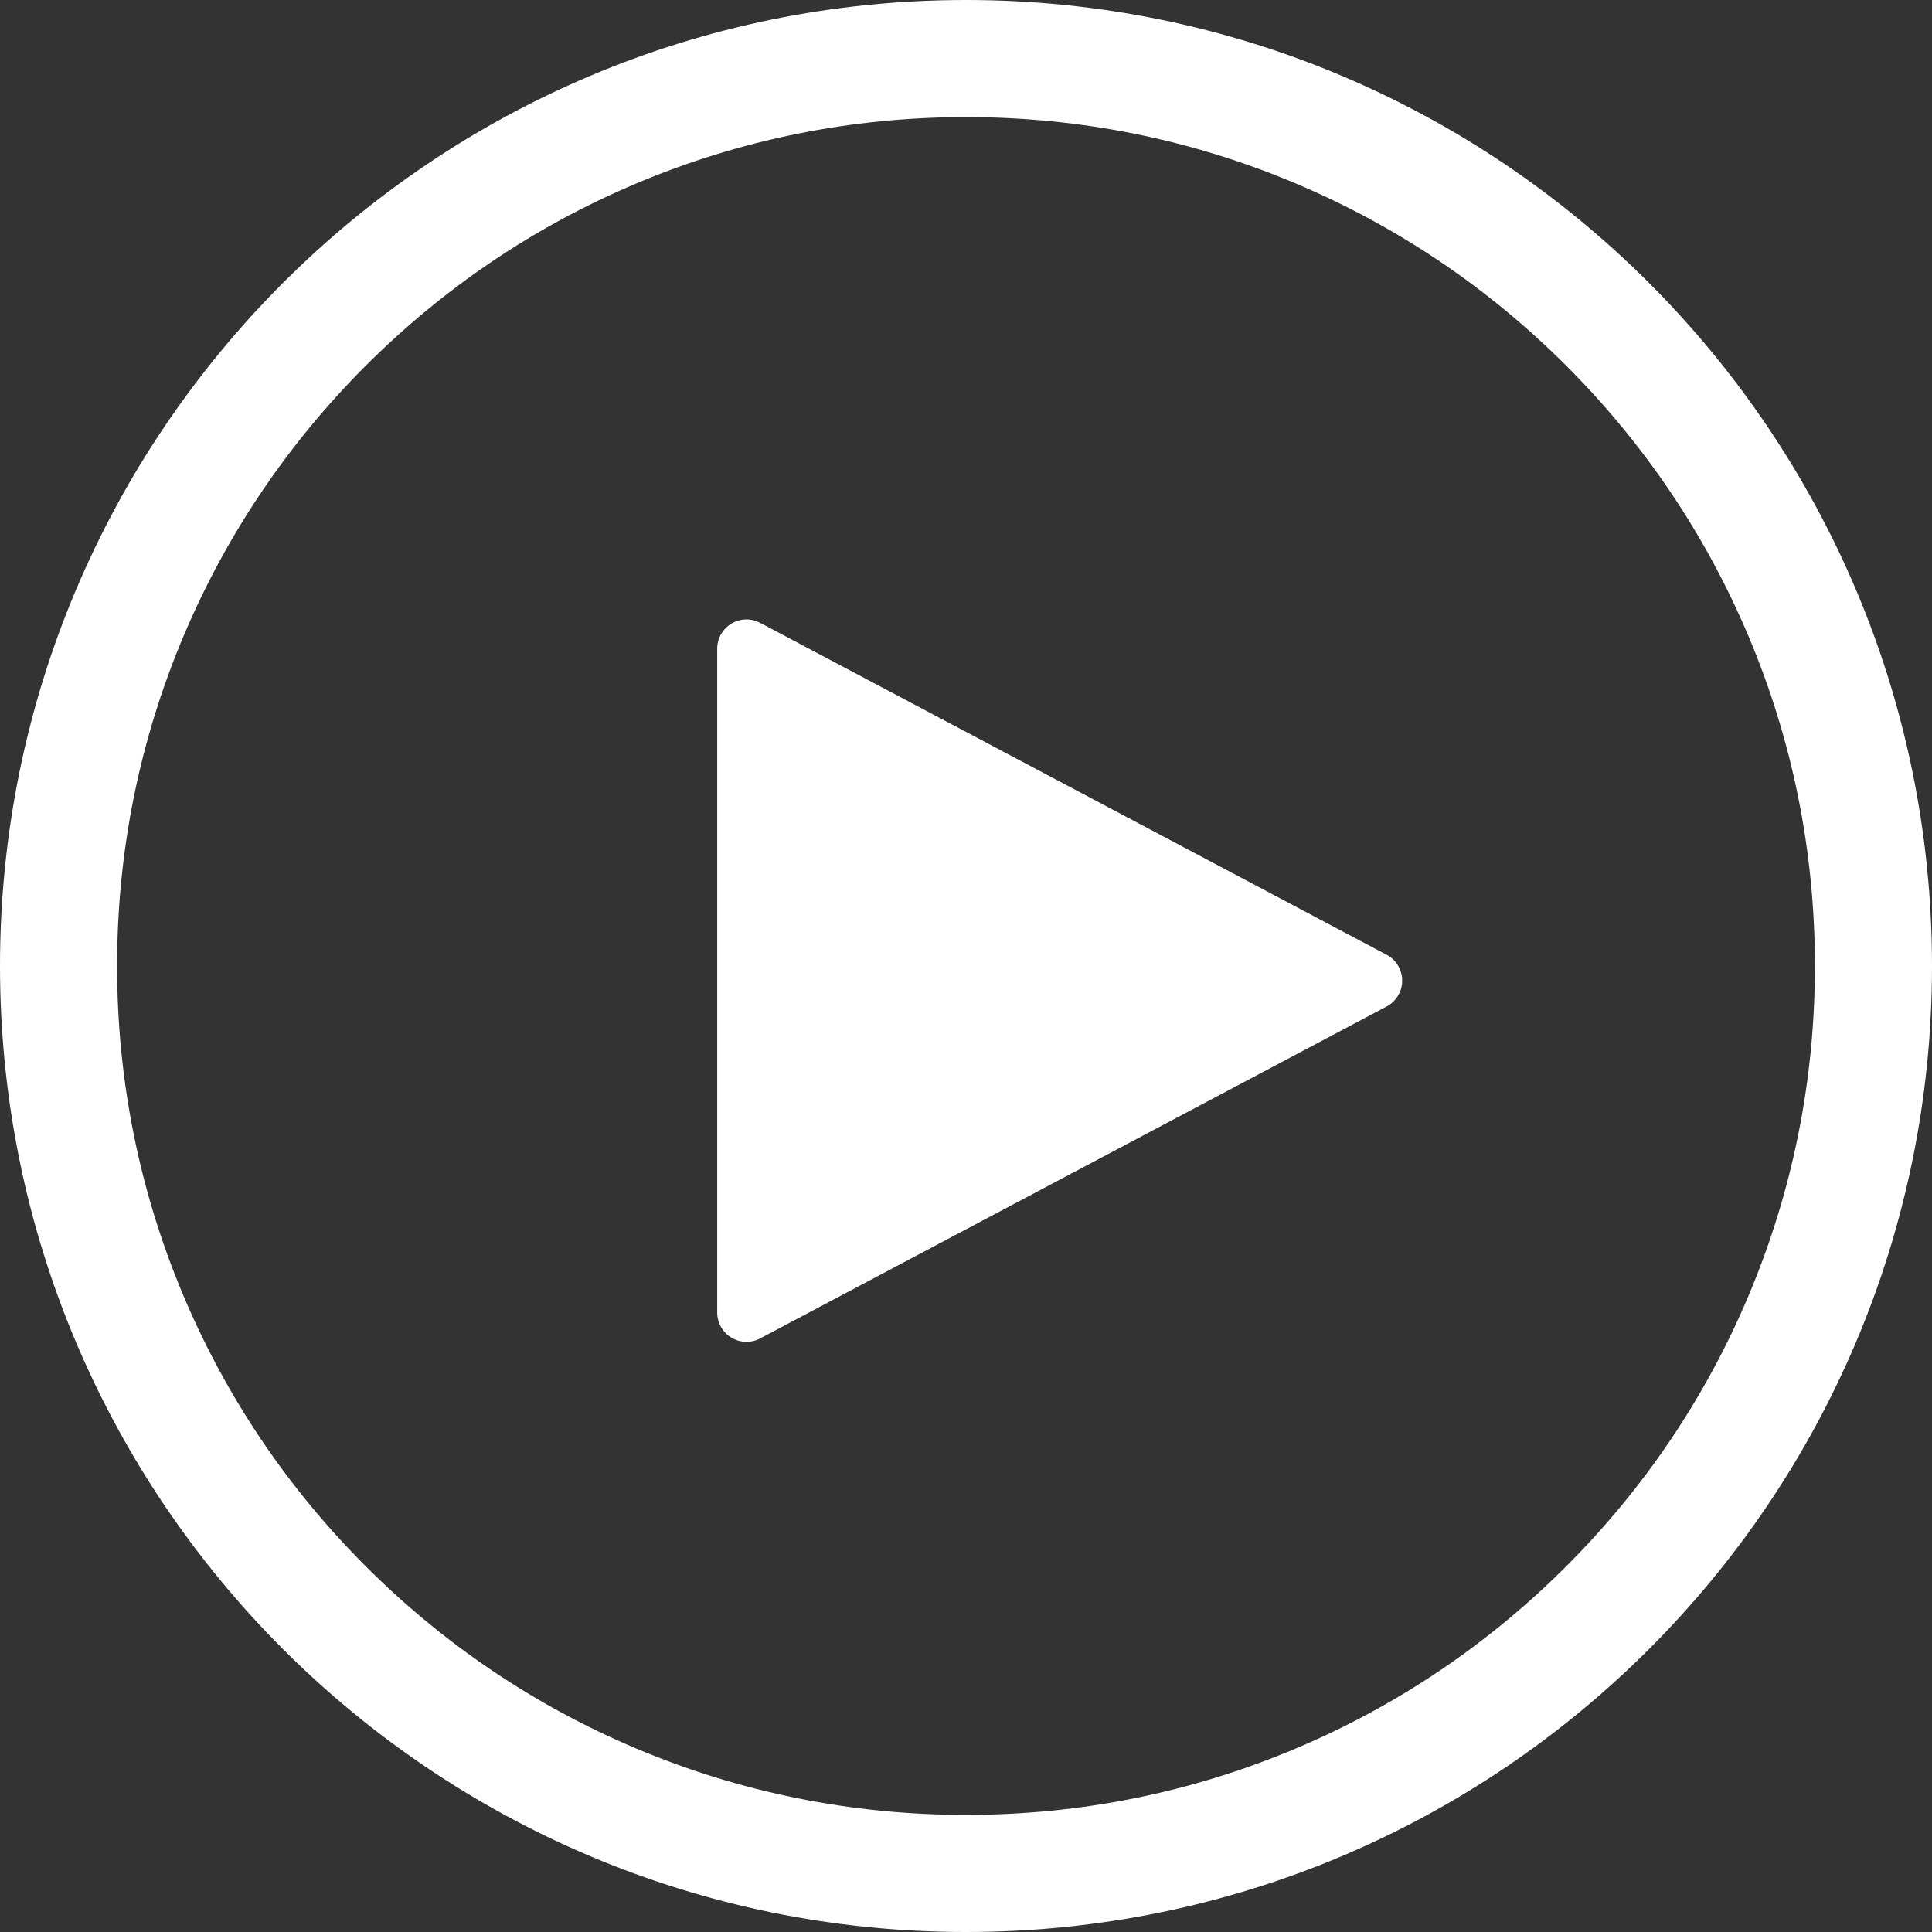
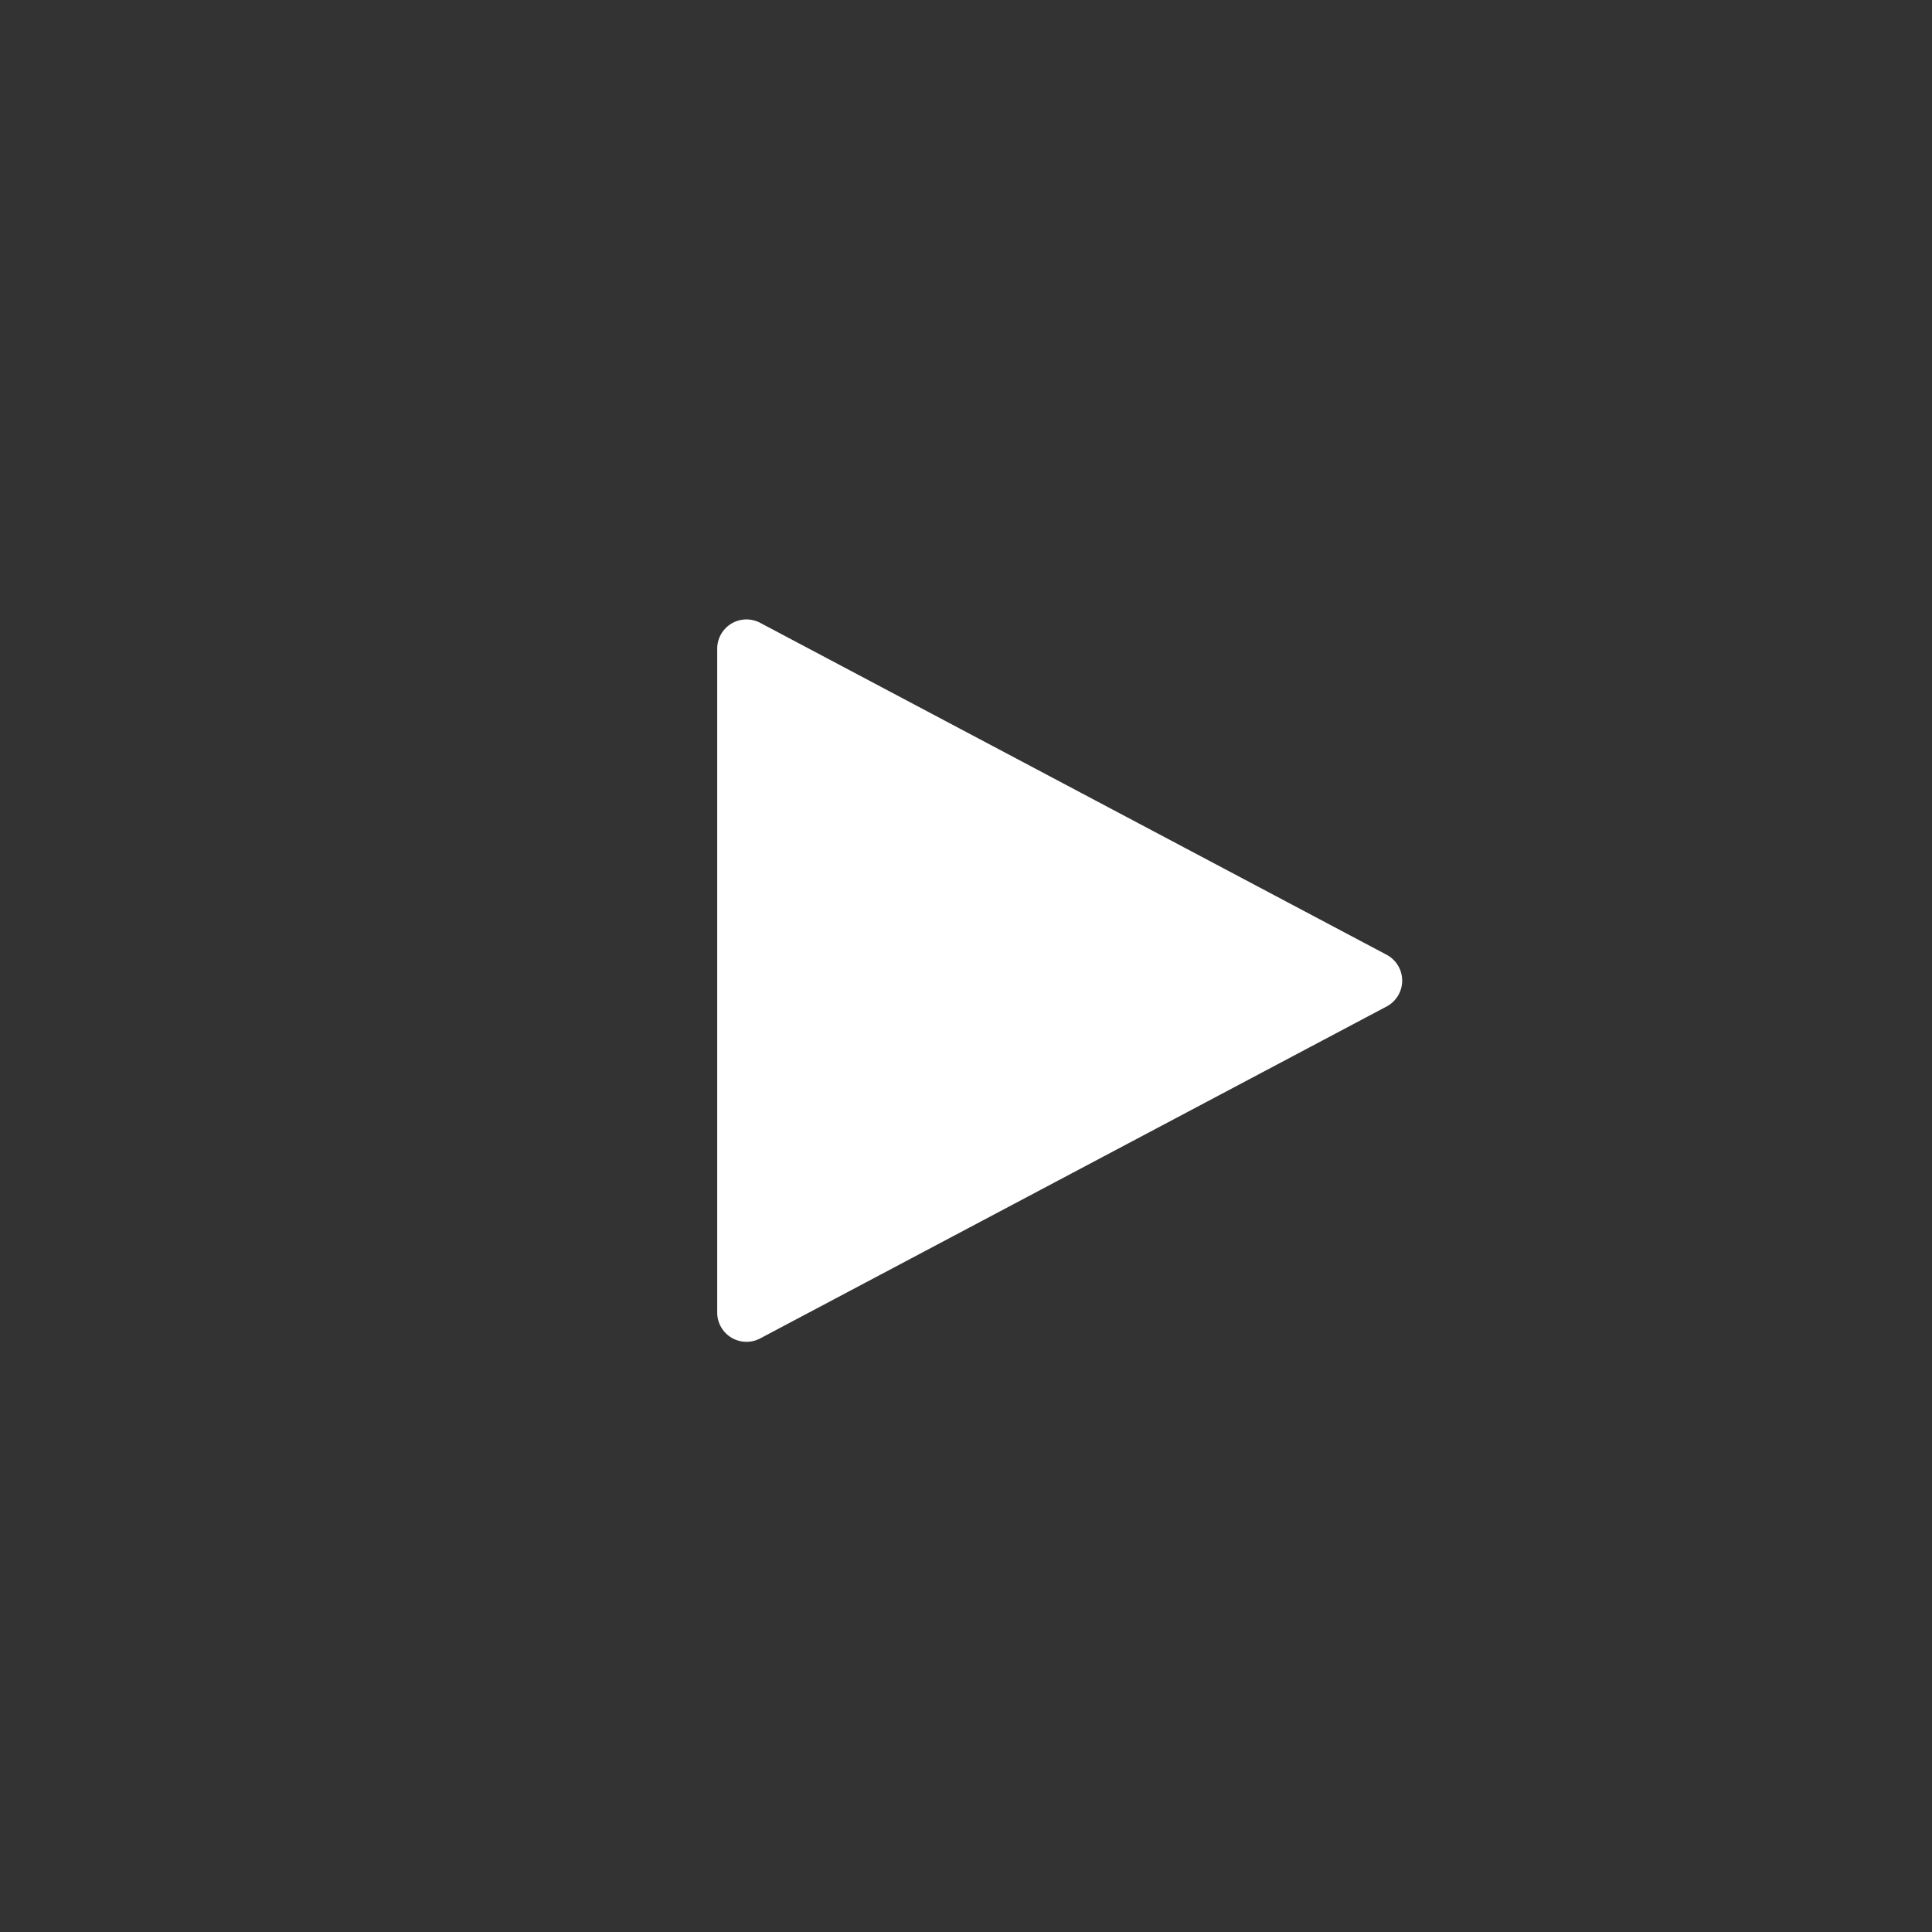
<svg xmlns="http://www.w3.org/2000/svg" width="66" height="66" viewBox="0 0 66 66">
  <rect x="0" y="0" width="66" height="66" fill="#333333" stroke="none" />
  <g transform="translate(-387 -2491)">
    <g transform="translate(387 2491)" fill="none">
-       <path d="M33,0A33,33,0,1,1,0,33,33,33,0,0,1,33,0Z" stroke="none" />
-       <path d="M 33 4 C 29.083 4 25.286 4.766 21.713 6.277 C 18.26 7.738 15.159 9.829 12.494 12.494 C 9.829 15.159 7.738 18.26 6.277 21.713 C 4.766 25.286 4 29.083 4 33 C 4 36.917 4.766 40.714 6.277 44.287 C 7.738 47.74 9.829 50.841 12.494 53.506 C 15.159 56.171 18.26 58.262 21.713 59.723 C 25.286 61.234 29.083 62 33 62 C 36.917 62 40.714 61.234 44.287 59.723 C 47.74 58.262 50.841 56.171 53.506 53.506 C 56.171 50.841 58.262 47.74 59.723 44.287 C 61.234 40.714 62 36.917 62 33 C 62 29.083 61.234 25.286 59.723 21.713 C 58.262 18.26 56.171 15.159 53.506 12.494 C 50.841 9.829 47.74 7.738 44.287 6.277 C 40.714 4.766 36.917 4 33 4 M 33 0 C 51.225 0 66 14.775 66 33 C 66 51.225 51.225 66 33 66 C 14.775 66 0 51.225 0 33 C 0 14.775 14.775 0 33 0 Z" stroke="none" fill="#fff" />
+       <path d="M33,0A33,33,0,1,1,0,33,33,33,0,0,1,33,0" stroke="none" />
    </g>
    <path d="M12.116,1.668a1,1,0,0,1,1.767,0l11.339,21.4a1,1,0,0,1-.884,1.468H1.661a1,1,0,0,1-.884-1.468Z" transform="translate(436.037 2511.5) rotate(90)" fill="#fff" />
  </g>
</svg>